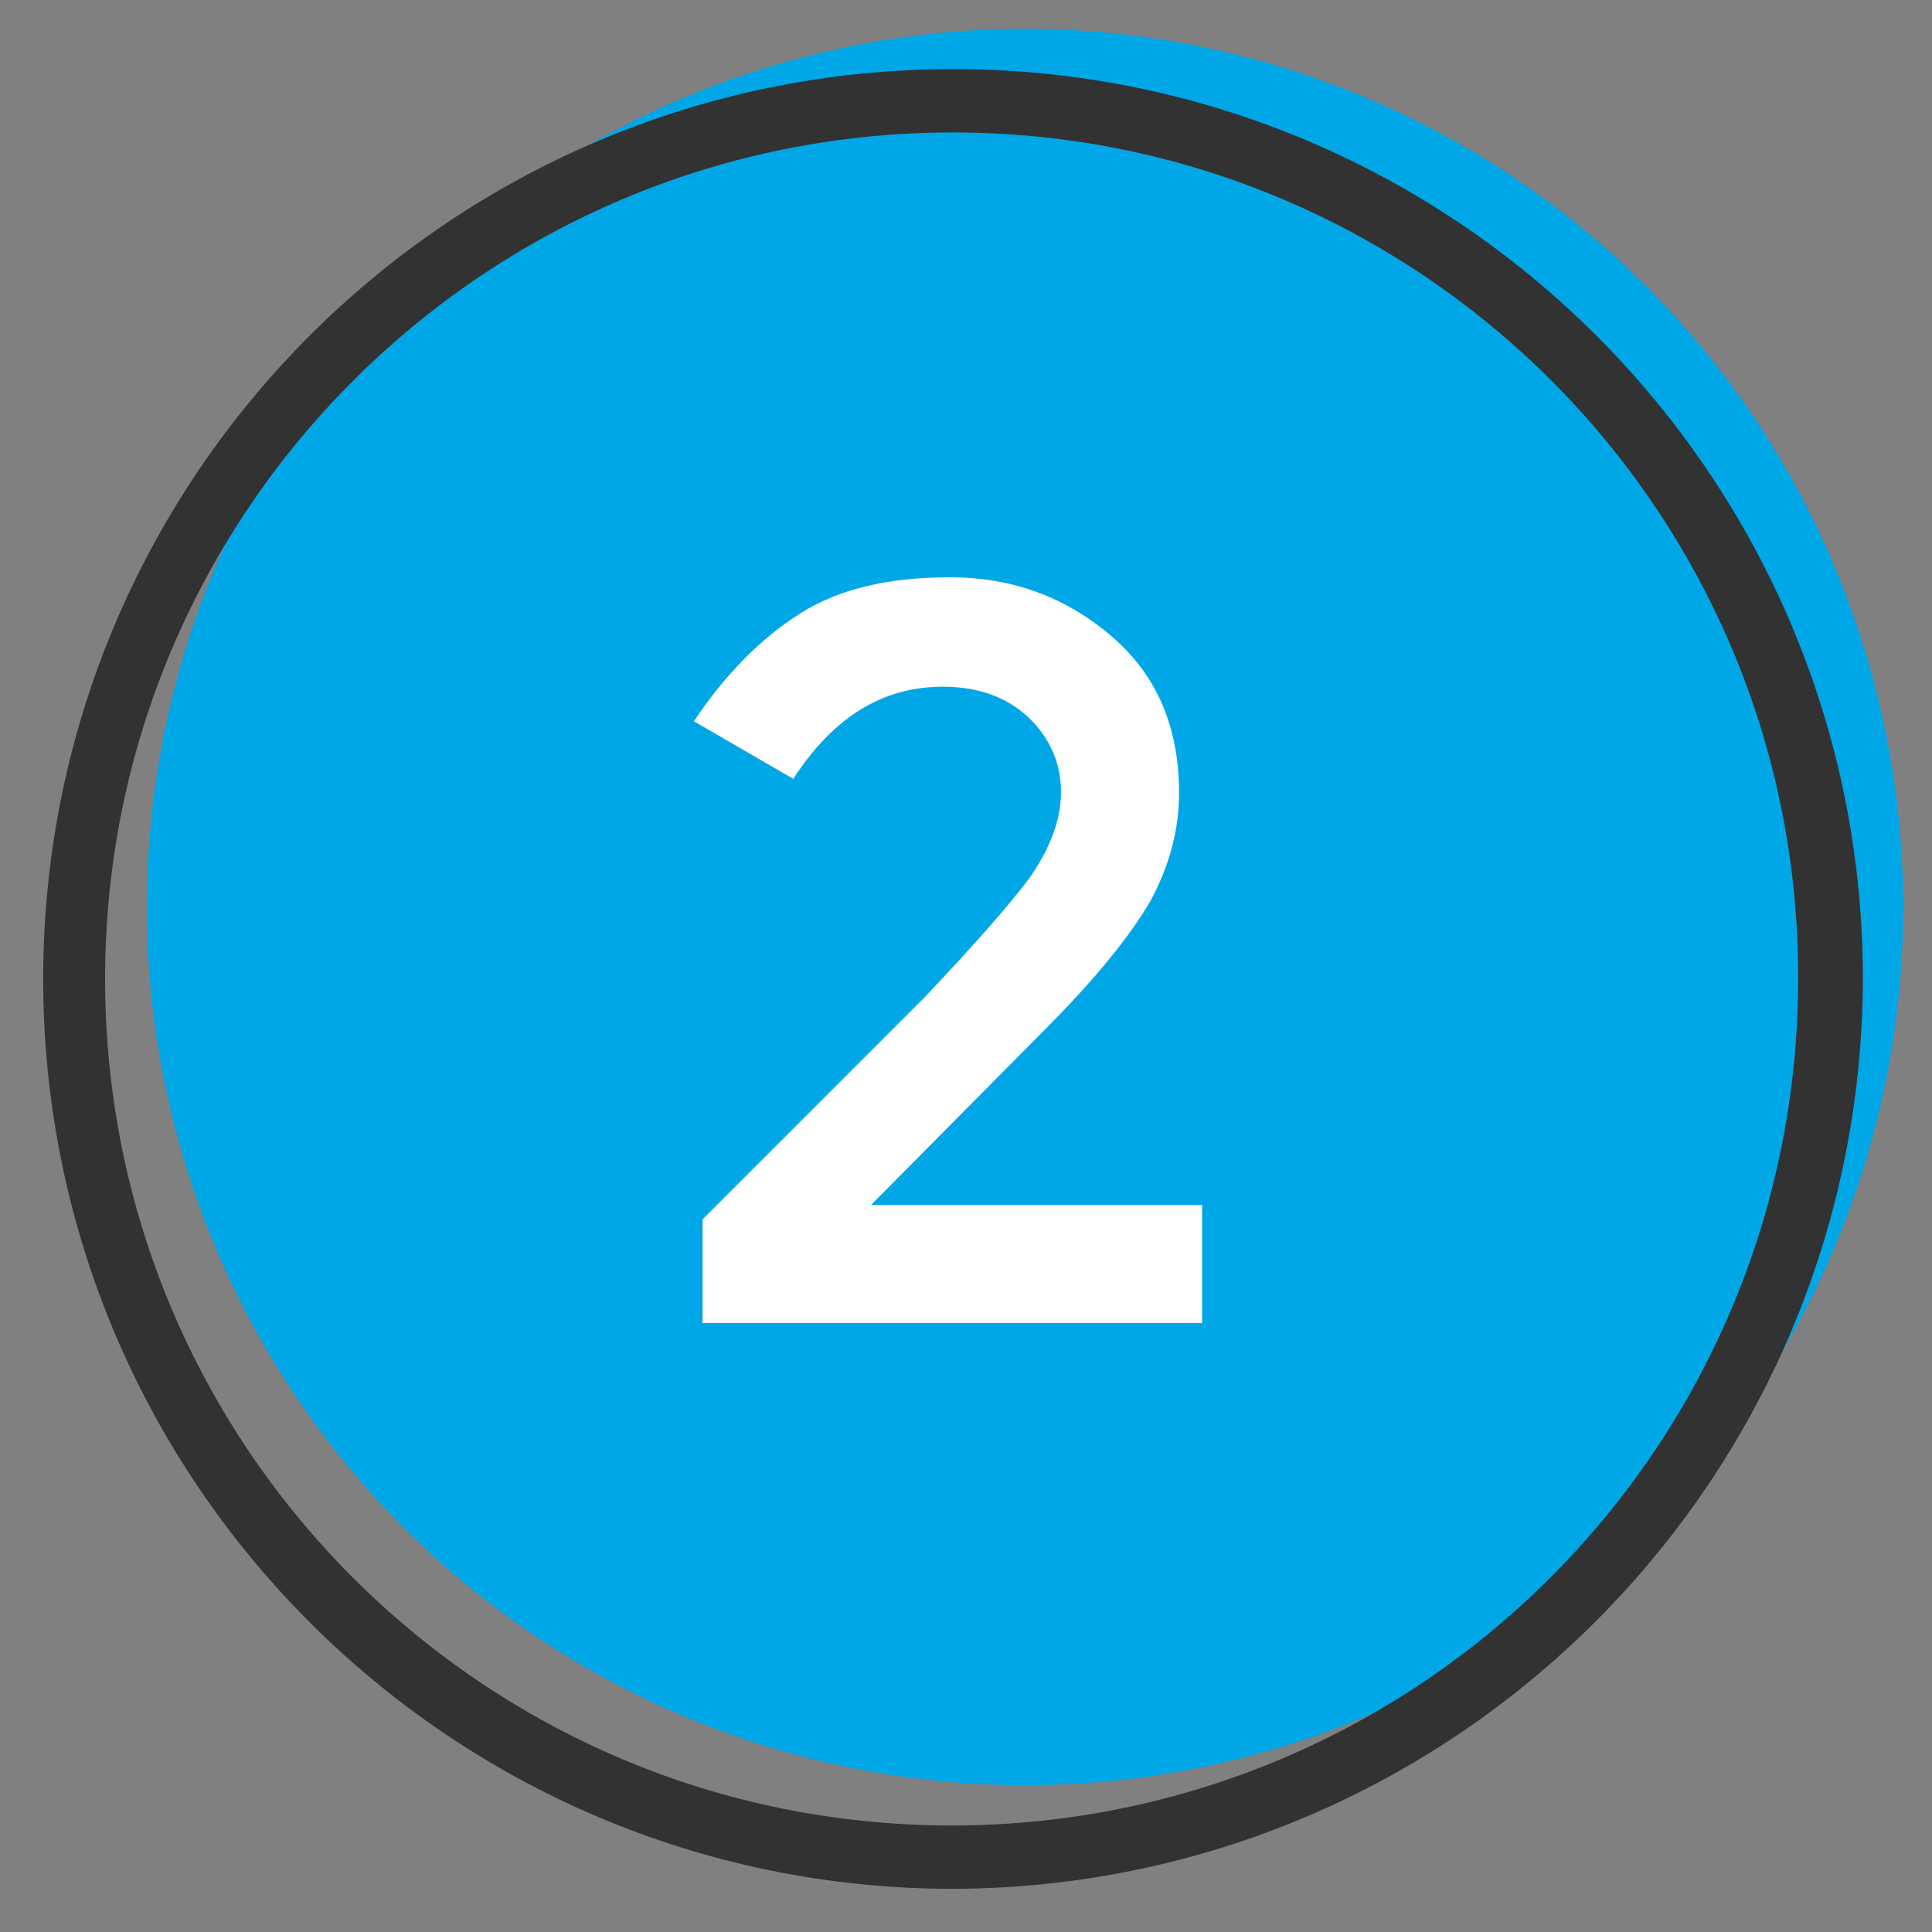
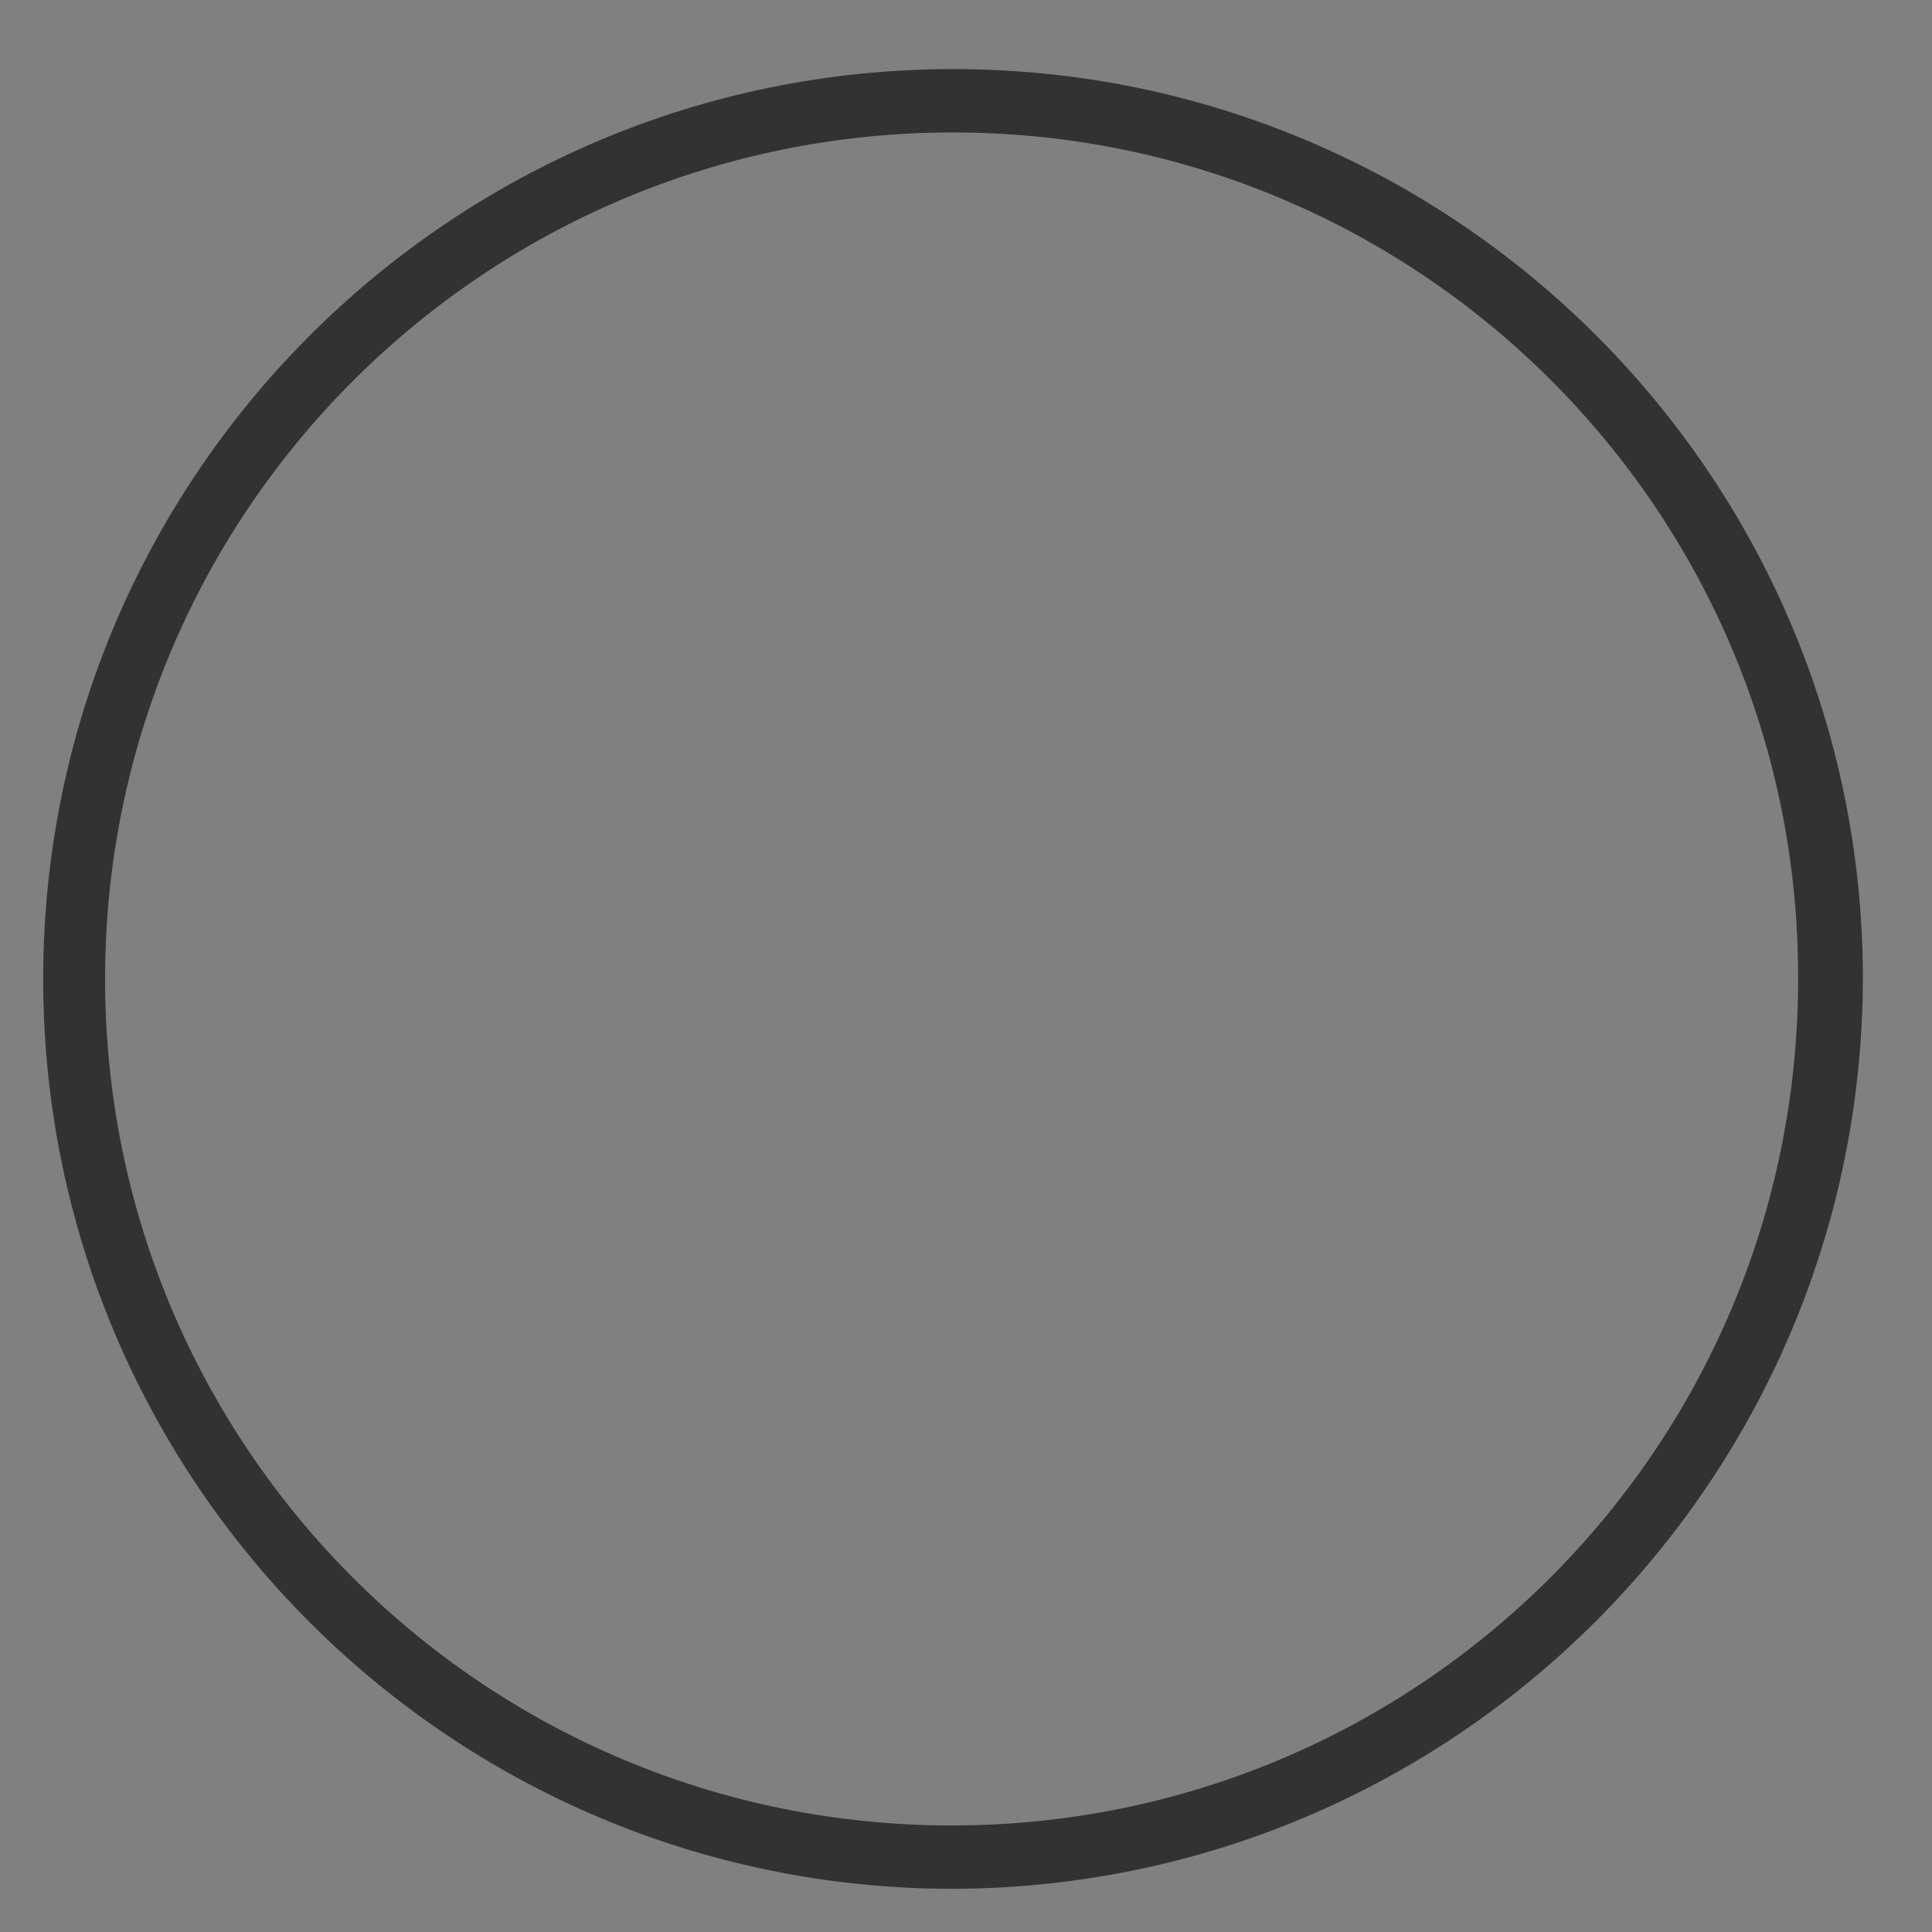
<svg xmlns="http://www.w3.org/2000/svg" xmlns:xlink="http://www.w3.org/1999/xlink" version="1.1" id="Laag_1" x="0px" y="0px" viewBox="0 0 134.2 134.2" style="enable-background:new 0 0 134.2 134.2;" xml:space="preserve">
  <rect x="0" y="0" width="134.2" height="134.2" fill="#808080" stroke="none" />
  <style type="text/css">
	.st0{clip-path:url(#SVGID_2_);}
	.st1{clip-path:url(#SVGID_4_);}
	.st2{fill:#00a7e7;}
	.st3{fill:#323232;}
	.st4{fill:#FFFFFF;}
</style>
  <title>highlight</title>
  <g>
    <g id="Laag_1-2">
      <g>
        <defs>
-           <circle id="SVGID_1_" cx="71.2" cy="63" r="61" />
-         </defs>
+           </defs>
        <clipPath id="SVGID_2_">
          <use xlink:href="#SVGID_1_" style="overflow:visible;" />
        </clipPath>
        <g class="st0">
          <g>
            <defs>
              <rect id="SVGID_3_" x="-682.8" y="-1019" width="1024" height="3172" />
            </defs>
            <clipPath id="SVGID_4_">
              <use xlink:href="#SVGID_3_" style="overflow:visible;" />
            </clipPath>
            <g class="st1">
-               <rect x="5.2" y="-3" class="st2" width="132" height="132" />
-             </g>
+               </g>
          </g>
        </g>
      </g>
      <path class="st3" d="M66.2,131.2C31.3,131.2,3,102.9,3,68C3,33.1,31.3,4.8,66.2,4.8s63.2,28.3,63.2,63.2    C129.3,102.9,101,131.1,66.2,131.2z M66.2,9.2C33.7,9.2,7.3,35.5,7.3,68c0,32.5,26.3,58.8,58.8,58.8c32.5,0,58.8-26.3,58.8-58.8    l0,0C125,35.5,98.6,9.2,66.2,9.2z" />
    </g>
  </g>
  <g>
-     <path class="st4" d="M71.5,61c1.4-2,2.2-4,2.2-6c0-2-0.8-3.8-2.3-5.2c-1.5-1.4-3.5-2.1-5.9-2.1c-4.2,0-7.6,2.1-10.4,6.4l-6.9-4   c2.2-3.3,4.7-5.8,7.4-7.5c2.7-1.7,6.1-2.5,10.4-2.5c4.2,0,7.9,1.3,11.1,4c3.2,2.7,4.8,6.3,4.8,11c0,2.6-0.7,5.1-2,7.5   c-1.4,2.4-3.8,5.4-7.5,9.1L60.5,83.7h23v8.2H48.8v-7.2l15.4-15.4C67.6,65.7,70,63,71.5,61z" />
-   </g>
+     </g>
</svg>